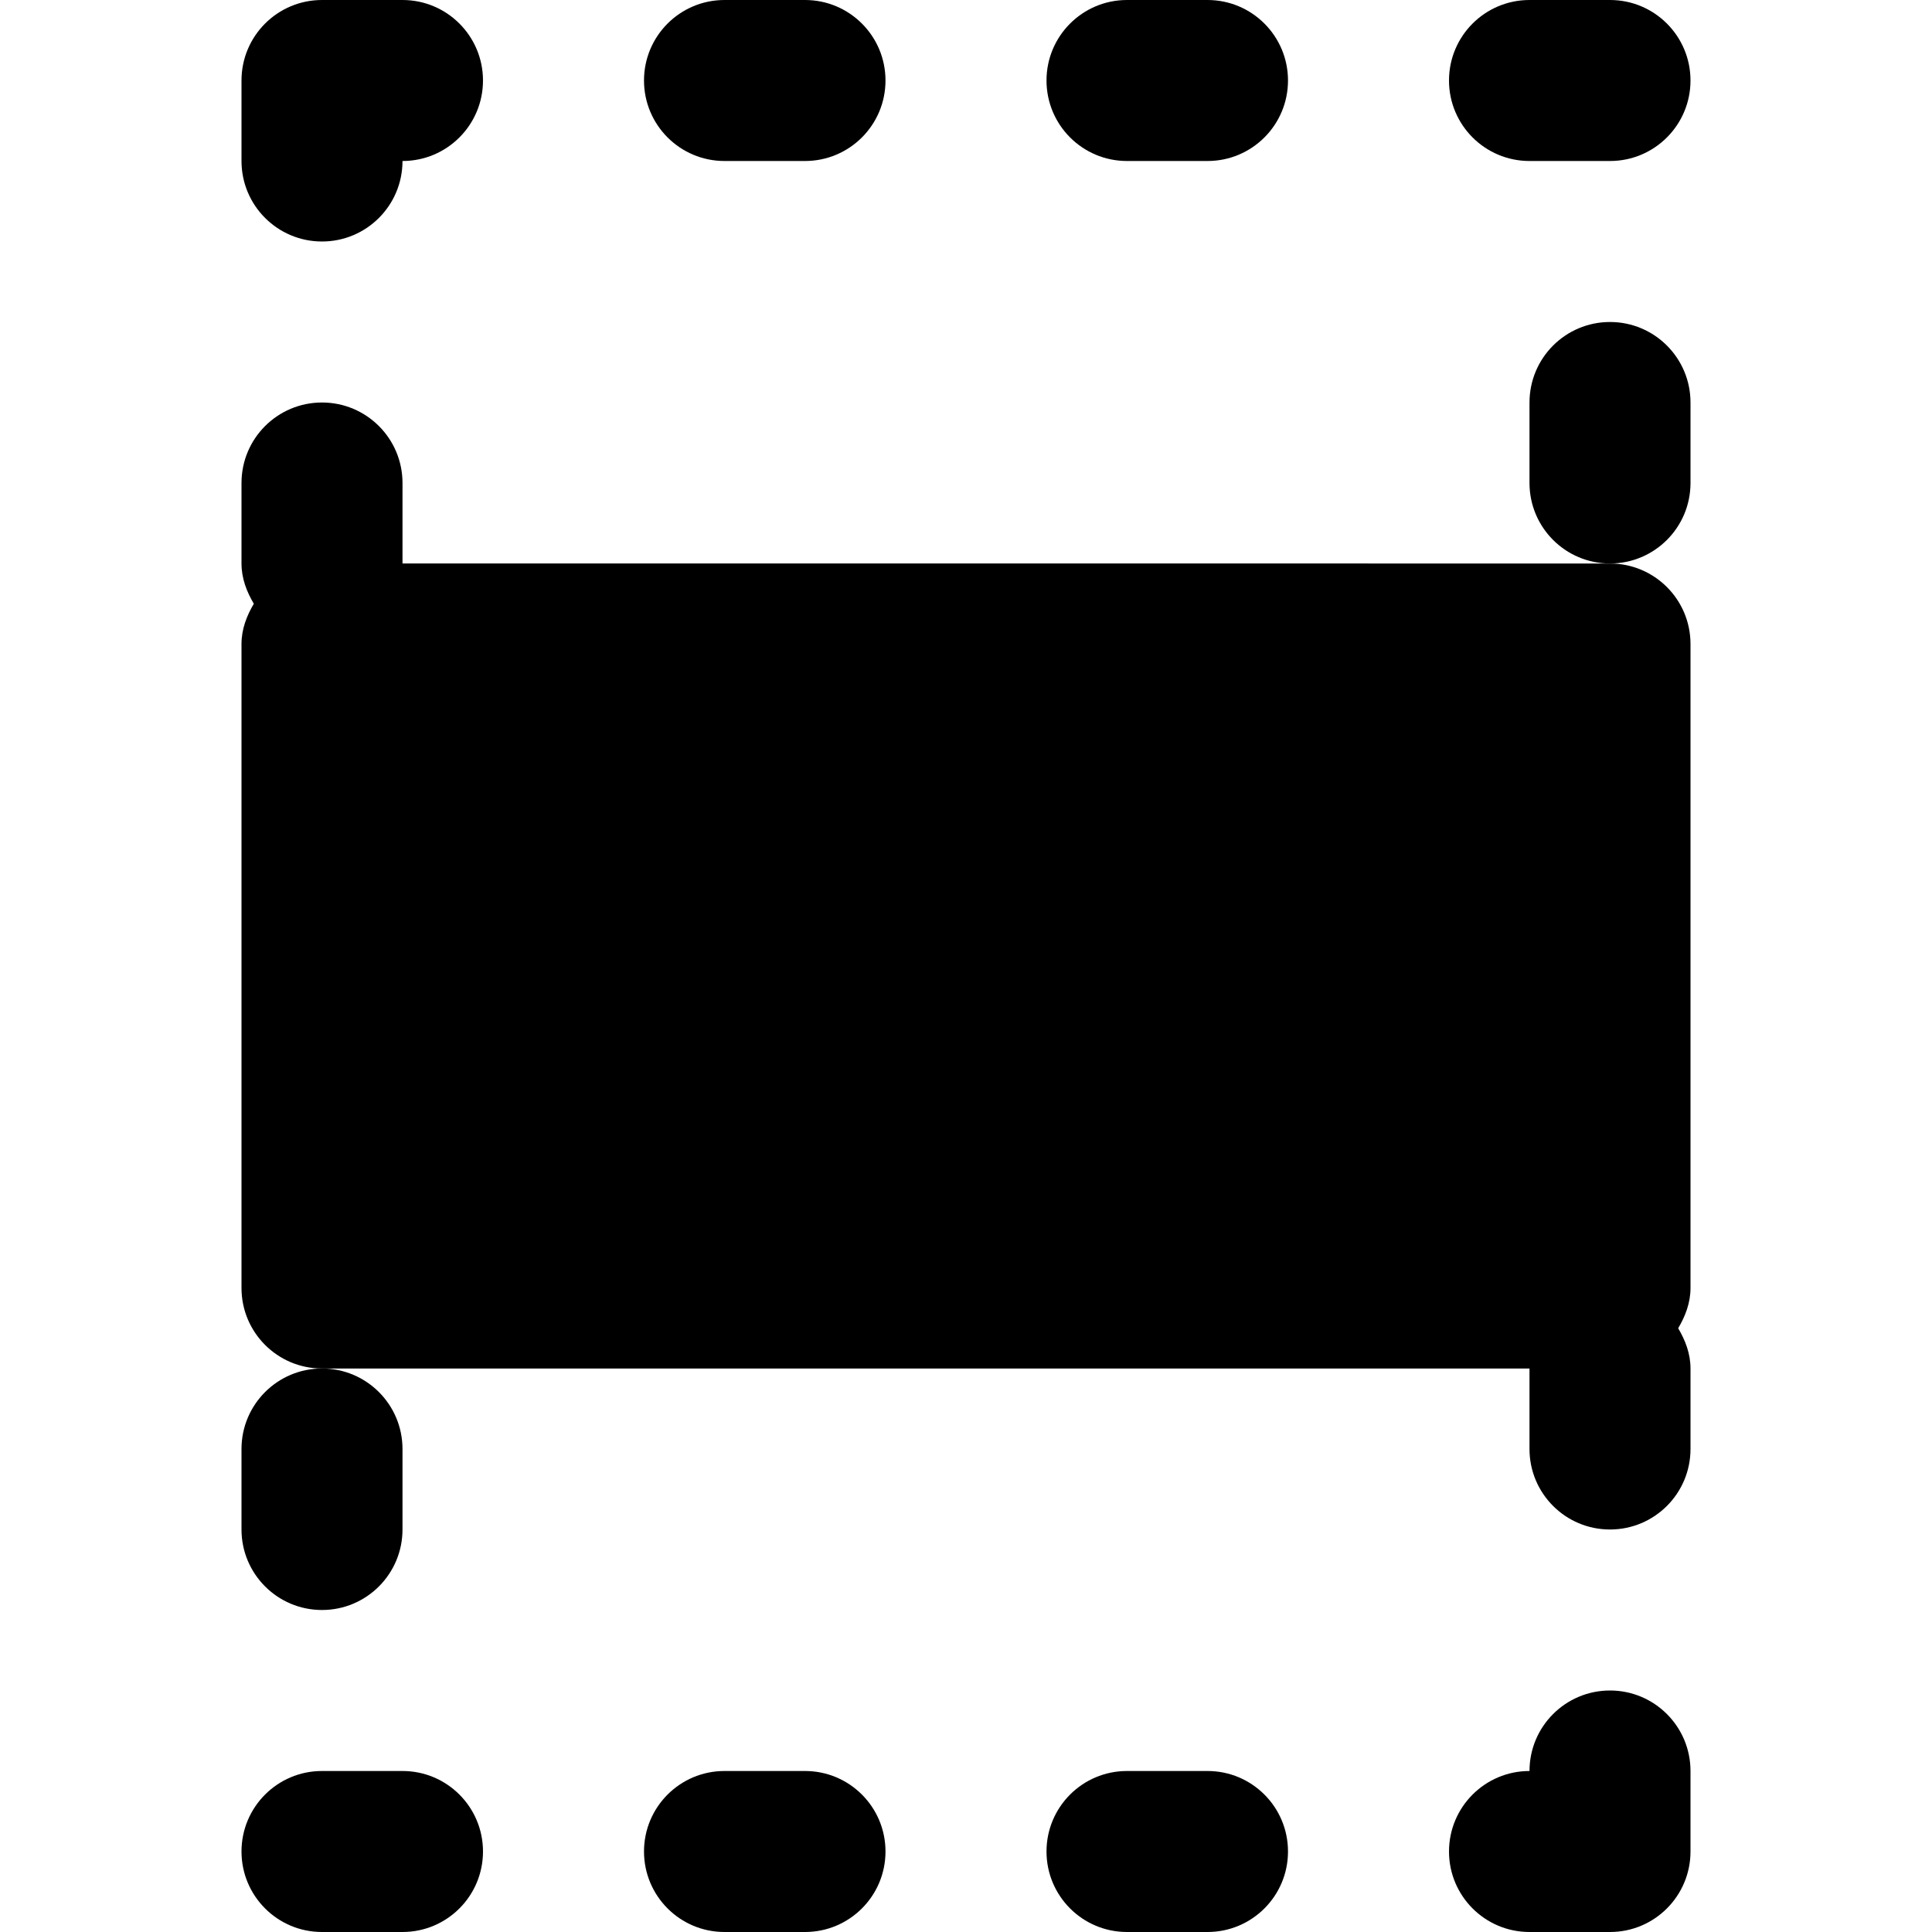
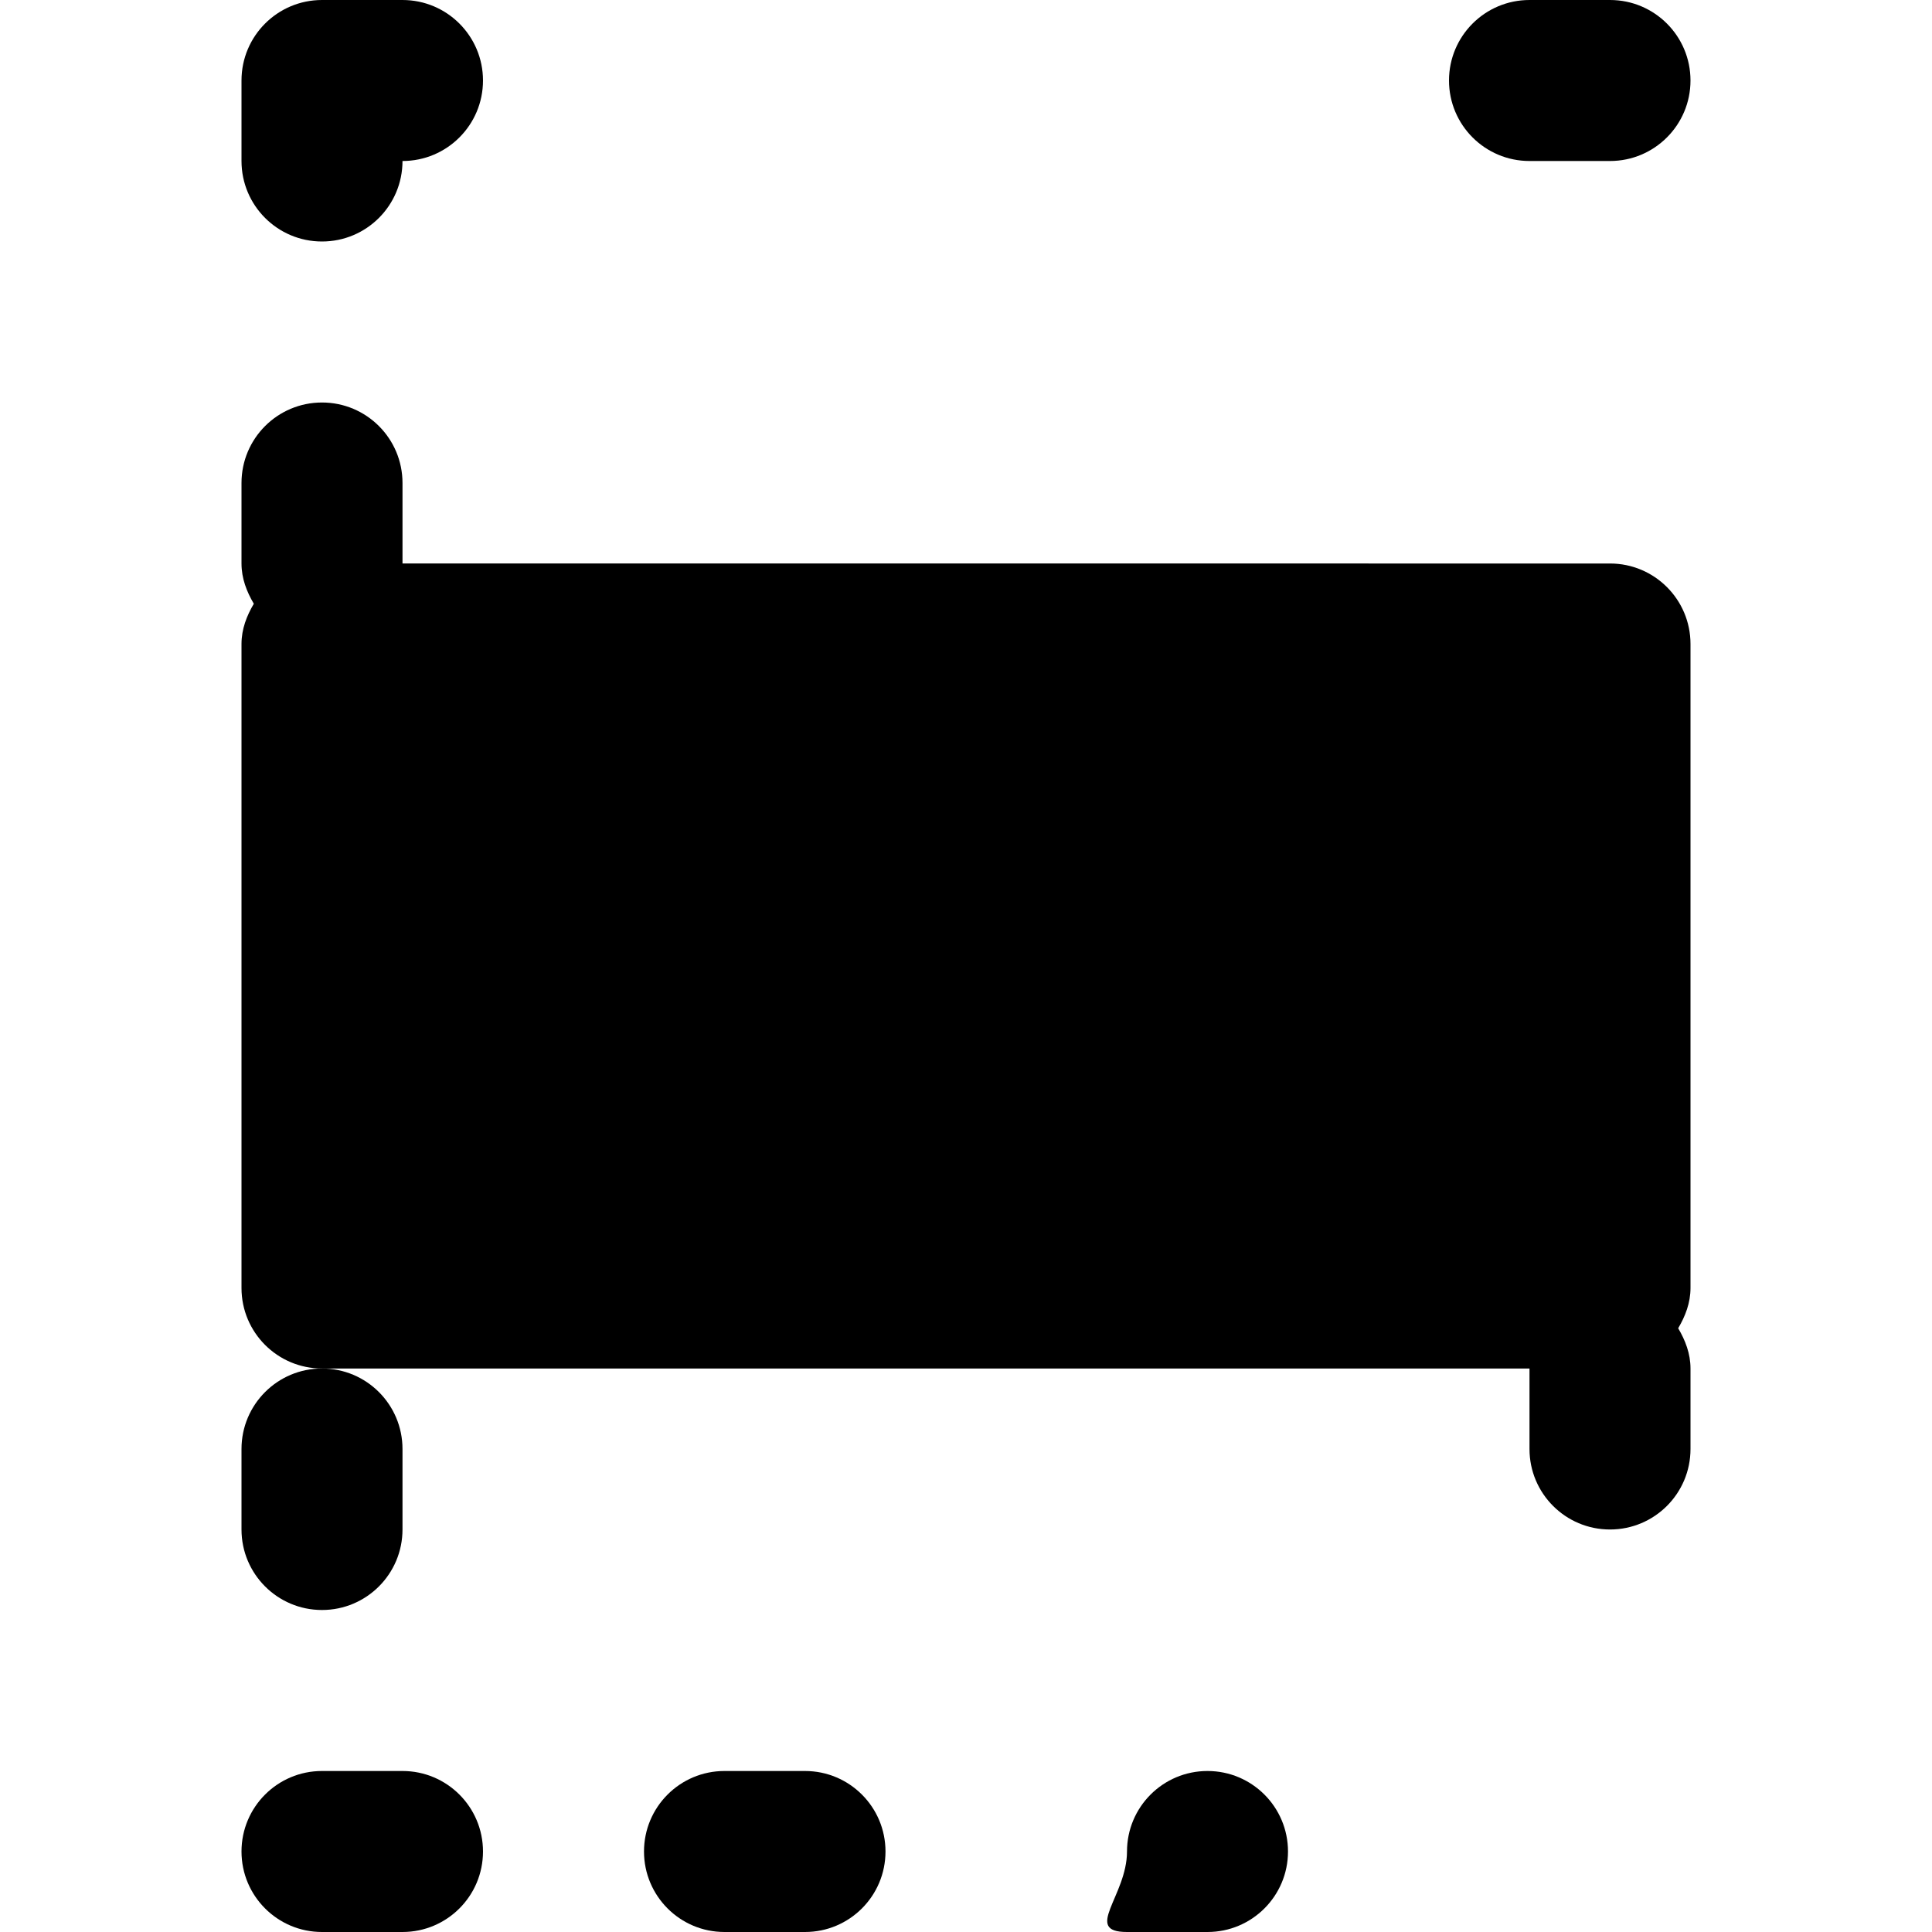
<svg xmlns="http://www.w3.org/2000/svg" fill="#000000" height="800px" width="800px" version="1.1" id="Layer_1" viewBox="0 0 512 512" xml:space="preserve">
  <g>
    <g>
      <g>
        <path d="M85.333,64c11.797,0,21.333-9.557,21.333-21.333c11.797,0,21.333-9.557,21.333-21.333S118.464,0,106.667,0H85.333     C73.536,0,64,9.557,64,21.333v21.333C64,54.443,73.536,64,85.333,64z" />
-         <path d="M298.667,42.667H320c11.797,0,21.333-9.557,21.333-21.333S331.797,0,320,0h-21.333c-11.797,0-21.333,9.557-21.333,21.333     S286.869,42.667,298.667,42.667z" />
-         <path d="M192,42.667h21.333c11.797,0,21.333-9.557,21.333-21.333S225.131,0,213.333,0H192c-11.797,0-21.333,9.557-21.333,21.333     S180.203,42.667,192,42.667z" />
        <path d="M405.333,42.667h21.333c11.797,0,21.333-9.557,21.333-21.333S438.464,0,426.667,0h-21.333     C393.536,0,384,9.557,384,21.333S393.536,42.667,405.333,42.667z" />
-         <path d="M426.667,85.333c-11.797,0-21.333,9.557-21.333,21.333V128c0,11.776,9.536,21.333,21.333,21.333S448,139.776,448,128     v-21.333C448,94.891,438.464,85.333,426.667,85.333z" />
        <path d="M362.667,149.333h-85.333H256h-85.333h-21.333h-42.667V128c0-11.776-9.536-21.333-21.333-21.333     C73.536,106.667,64,116.224,64,128v21.333c0,3.968,1.387,7.488,3.264,10.667C65.387,163.179,64,166.699,64,170.667v170.667     c0,11.776,9.536,21.333,21.333,21.333H128h21.333h85.333H256h85.333h21.333h42.667V384c0,11.776,9.536,21.333,21.333,21.333     S448,395.776,448,384v-21.333c0-3.968-1.387-7.488-3.264-10.667c1.877-3.179,3.264-6.699,3.264-10.667V170.667     c0-11.776-9.536-21.333-21.333-21.333H384H362.667z" />
        <path d="M106.667,469.333H85.333c-11.797,0-21.333,9.557-21.333,21.333S73.536,512,85.333,512h21.333     c11.797,0,21.333-9.557,21.333-21.333S118.464,469.333,106.667,469.333z" />
        <path d="M64,384v21.333c0,11.776,9.536,21.333,21.333,21.333c11.797,0,21.333-9.557,21.333-21.333V384     c0-11.776-9.536-21.333-21.333-21.333C73.536,362.667,64,372.224,64,384z" />
-         <path d="M426.667,448c-11.797,0-21.333,9.557-21.333,21.333c-11.797,0-21.333,9.557-21.333,21.333S393.536,512,405.333,512     h21.333c11.797,0,21.333-9.557,21.333-21.333v-21.333C448,457.557,438.464,448,426.667,448z" />
-         <path d="M320,469.333h-21.333c-11.797,0-21.333,9.557-21.333,21.333S286.869,512,298.667,512H320     c11.797,0,21.333-9.557,21.333-21.333S331.797,469.333,320,469.333z" />
+         <path d="M320,469.333c-11.797,0-21.333,9.557-21.333,21.333S286.869,512,298.667,512H320     c11.797,0,21.333-9.557,21.333-21.333S331.797,469.333,320,469.333z" />
        <path d="M213.333,469.333H192c-11.797,0-21.333,9.557-21.333,21.333S180.203,512,192,512h21.333     c11.797,0,21.333-9.557,21.333-21.333S225.131,469.333,213.333,469.333z" />
      </g>
    </g>
  </g>
</svg>